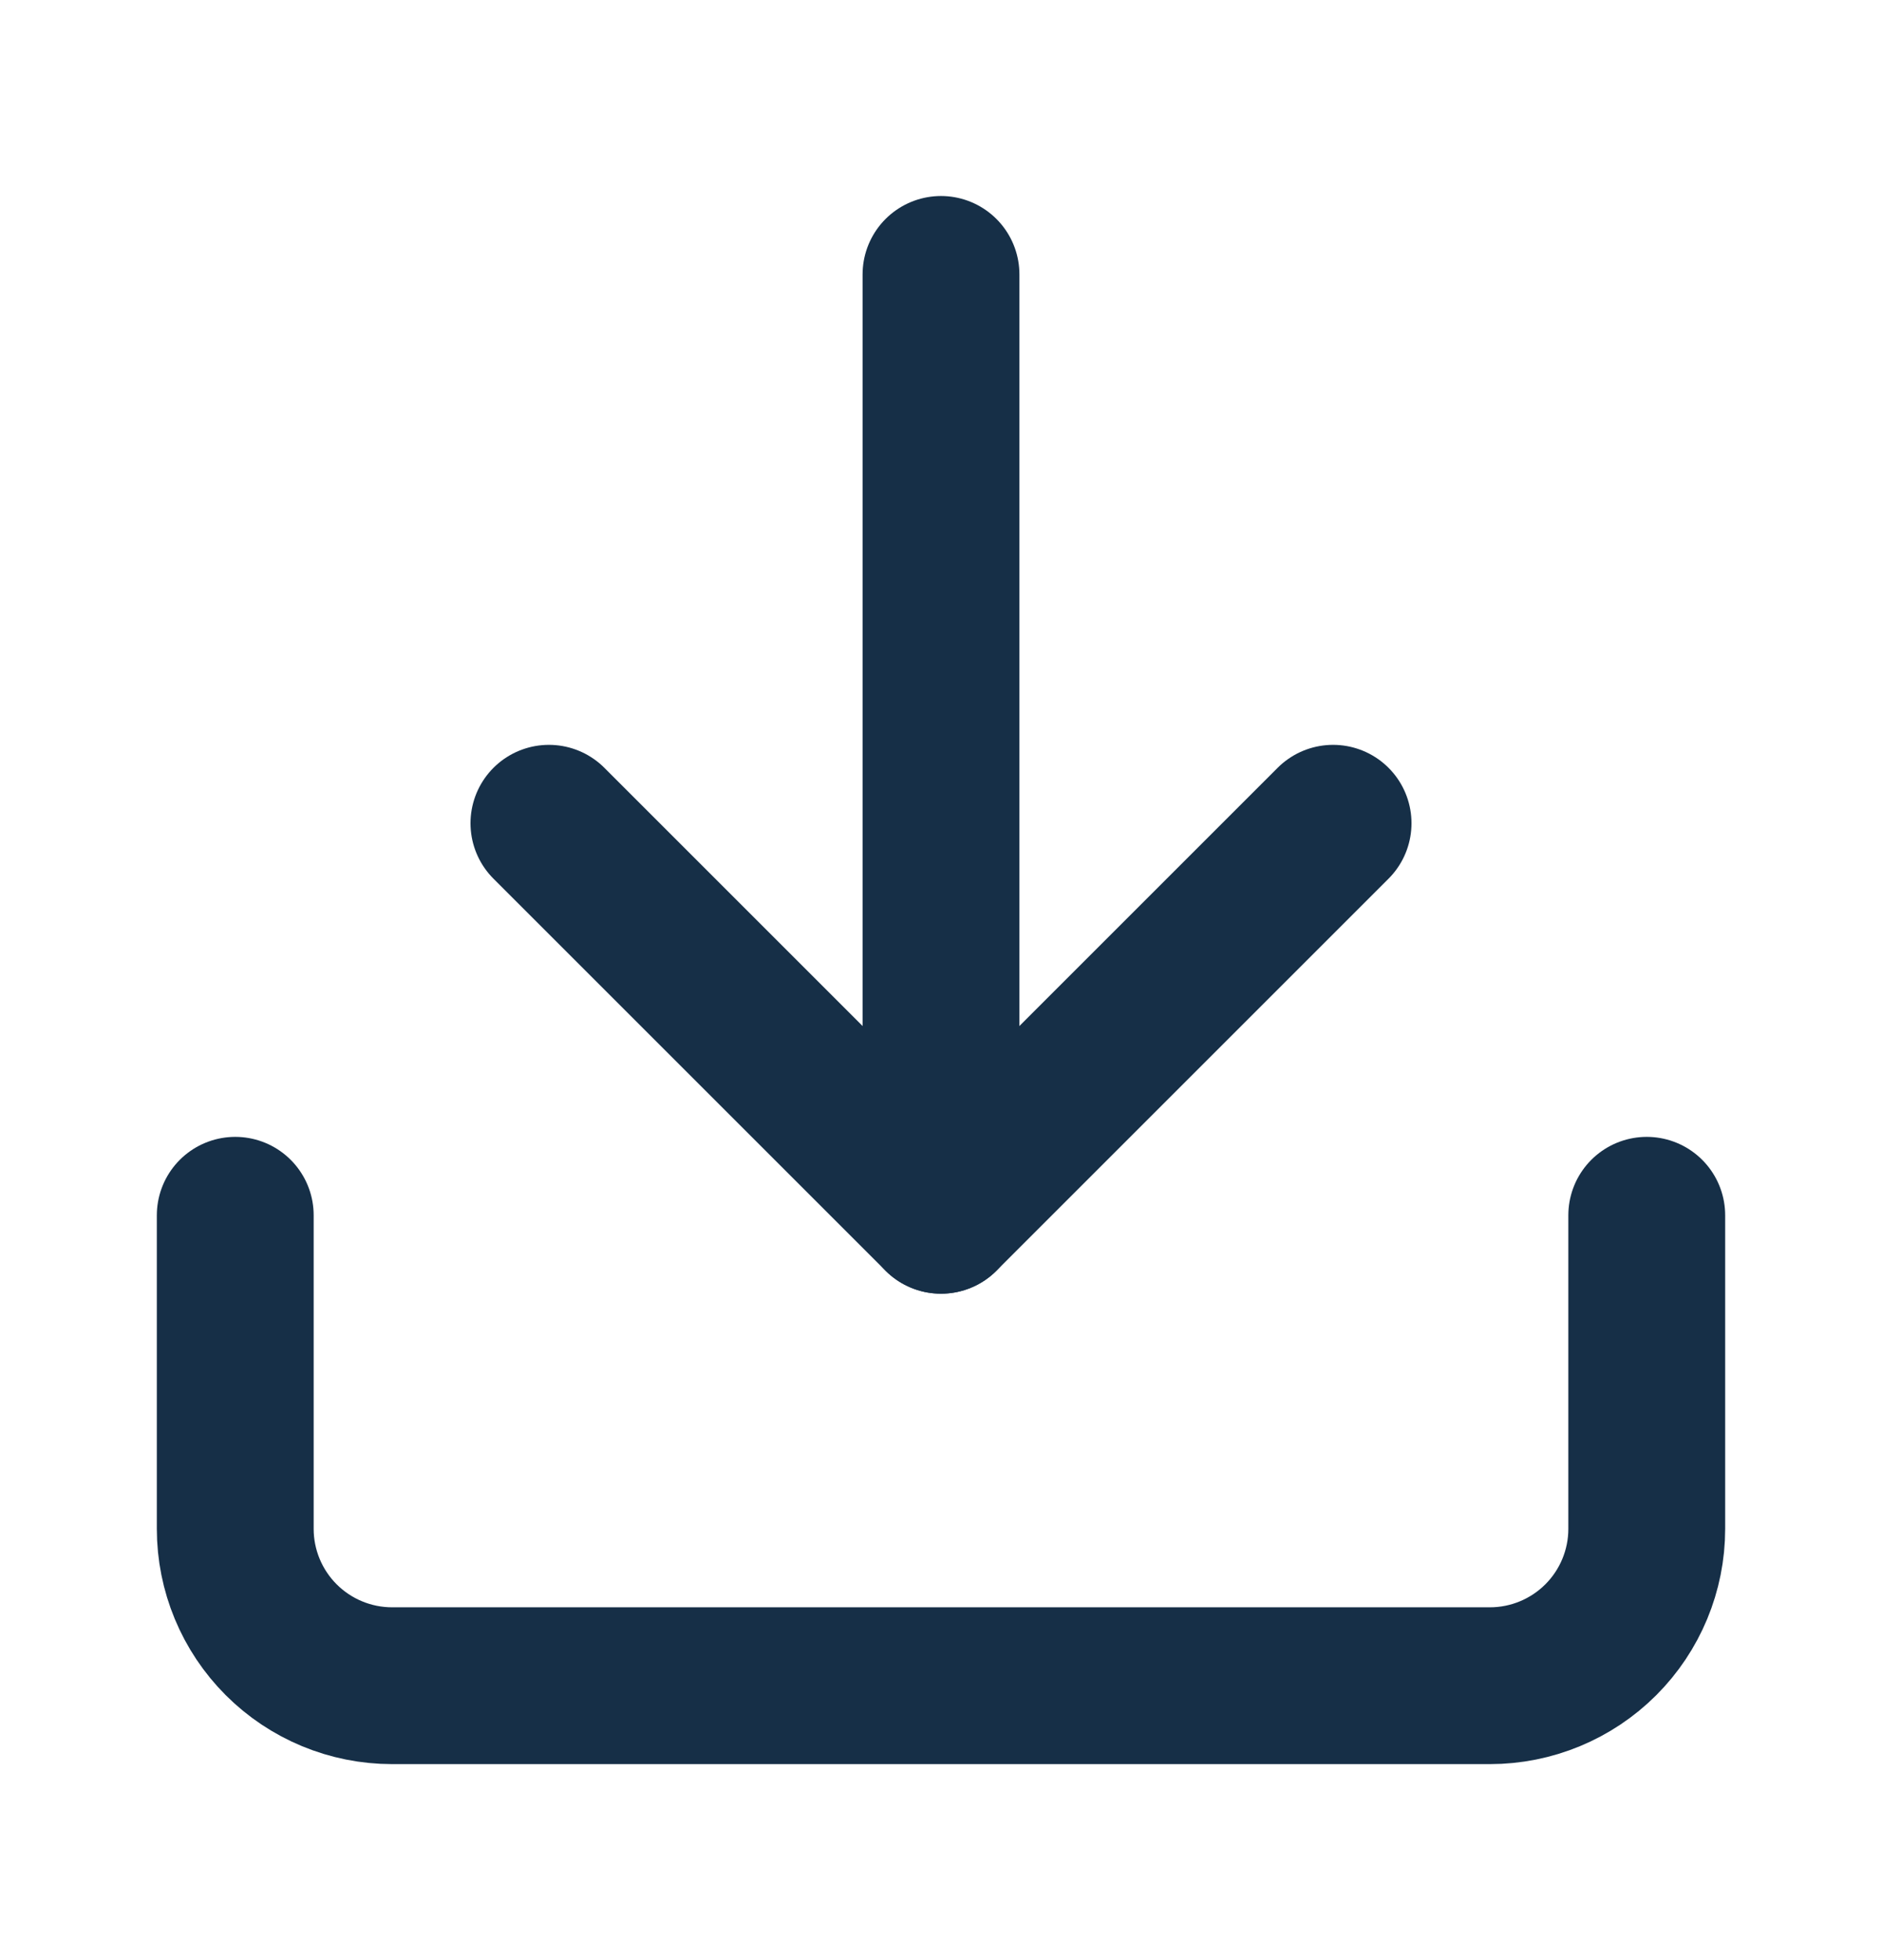
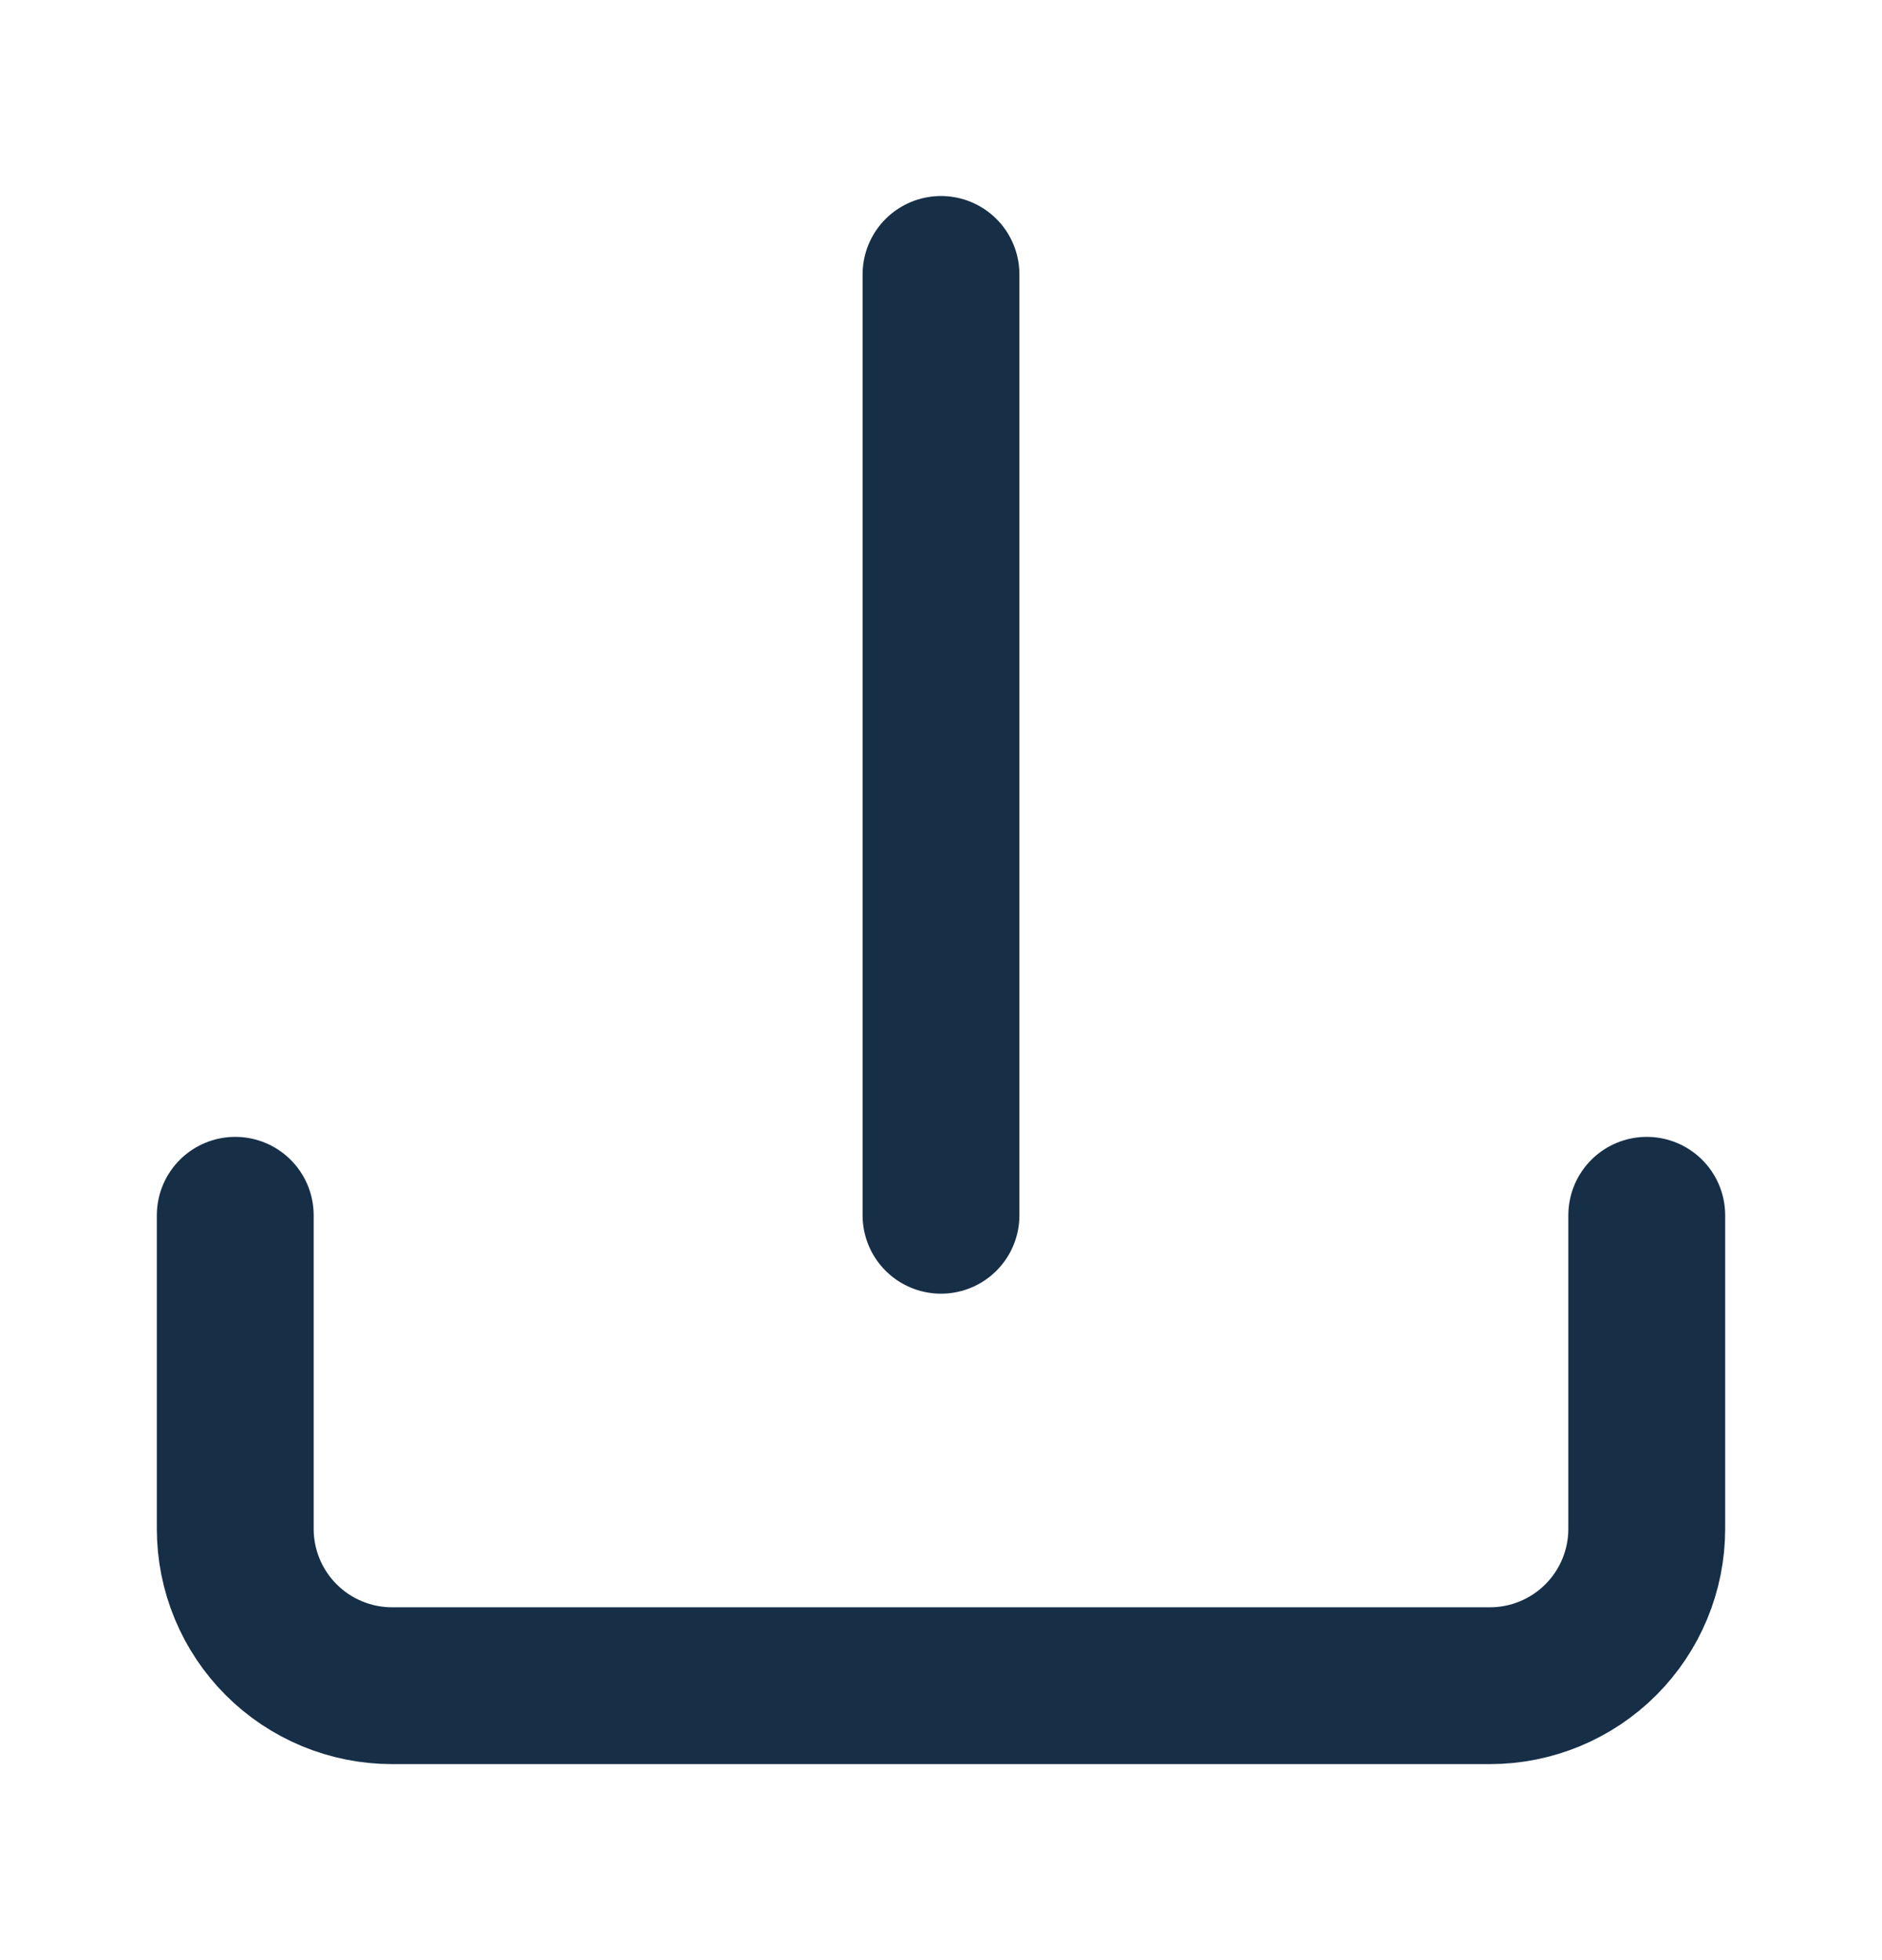
<svg xmlns="http://www.w3.org/2000/svg" width="24" height="25" viewBox="0 0 24 25" fill="none">
  <path d="M21 15.5V19.5C21 20.03 20.789 20.539 20.414 20.914C20.039 21.289 19.53 21.5 19 21.5H5C4.47 21.5 3.961 21.289 3.586 20.914C3.211 20.539 3 20.03 3 19.5V15.5" stroke="#162F47" stroke-width="2" stroke-linecap="round" stroke-linejoin="round" />
-   <path d="M7 10.5L12 15.5L17 10.5" stroke="#162F47" stroke-width="2" stroke-linecap="round" stroke-linejoin="round" />
  <path d="M12 15.5V3.5" stroke="#162F47" stroke-width="2" stroke-linecap="round" stroke-linejoin="round" />
</svg>